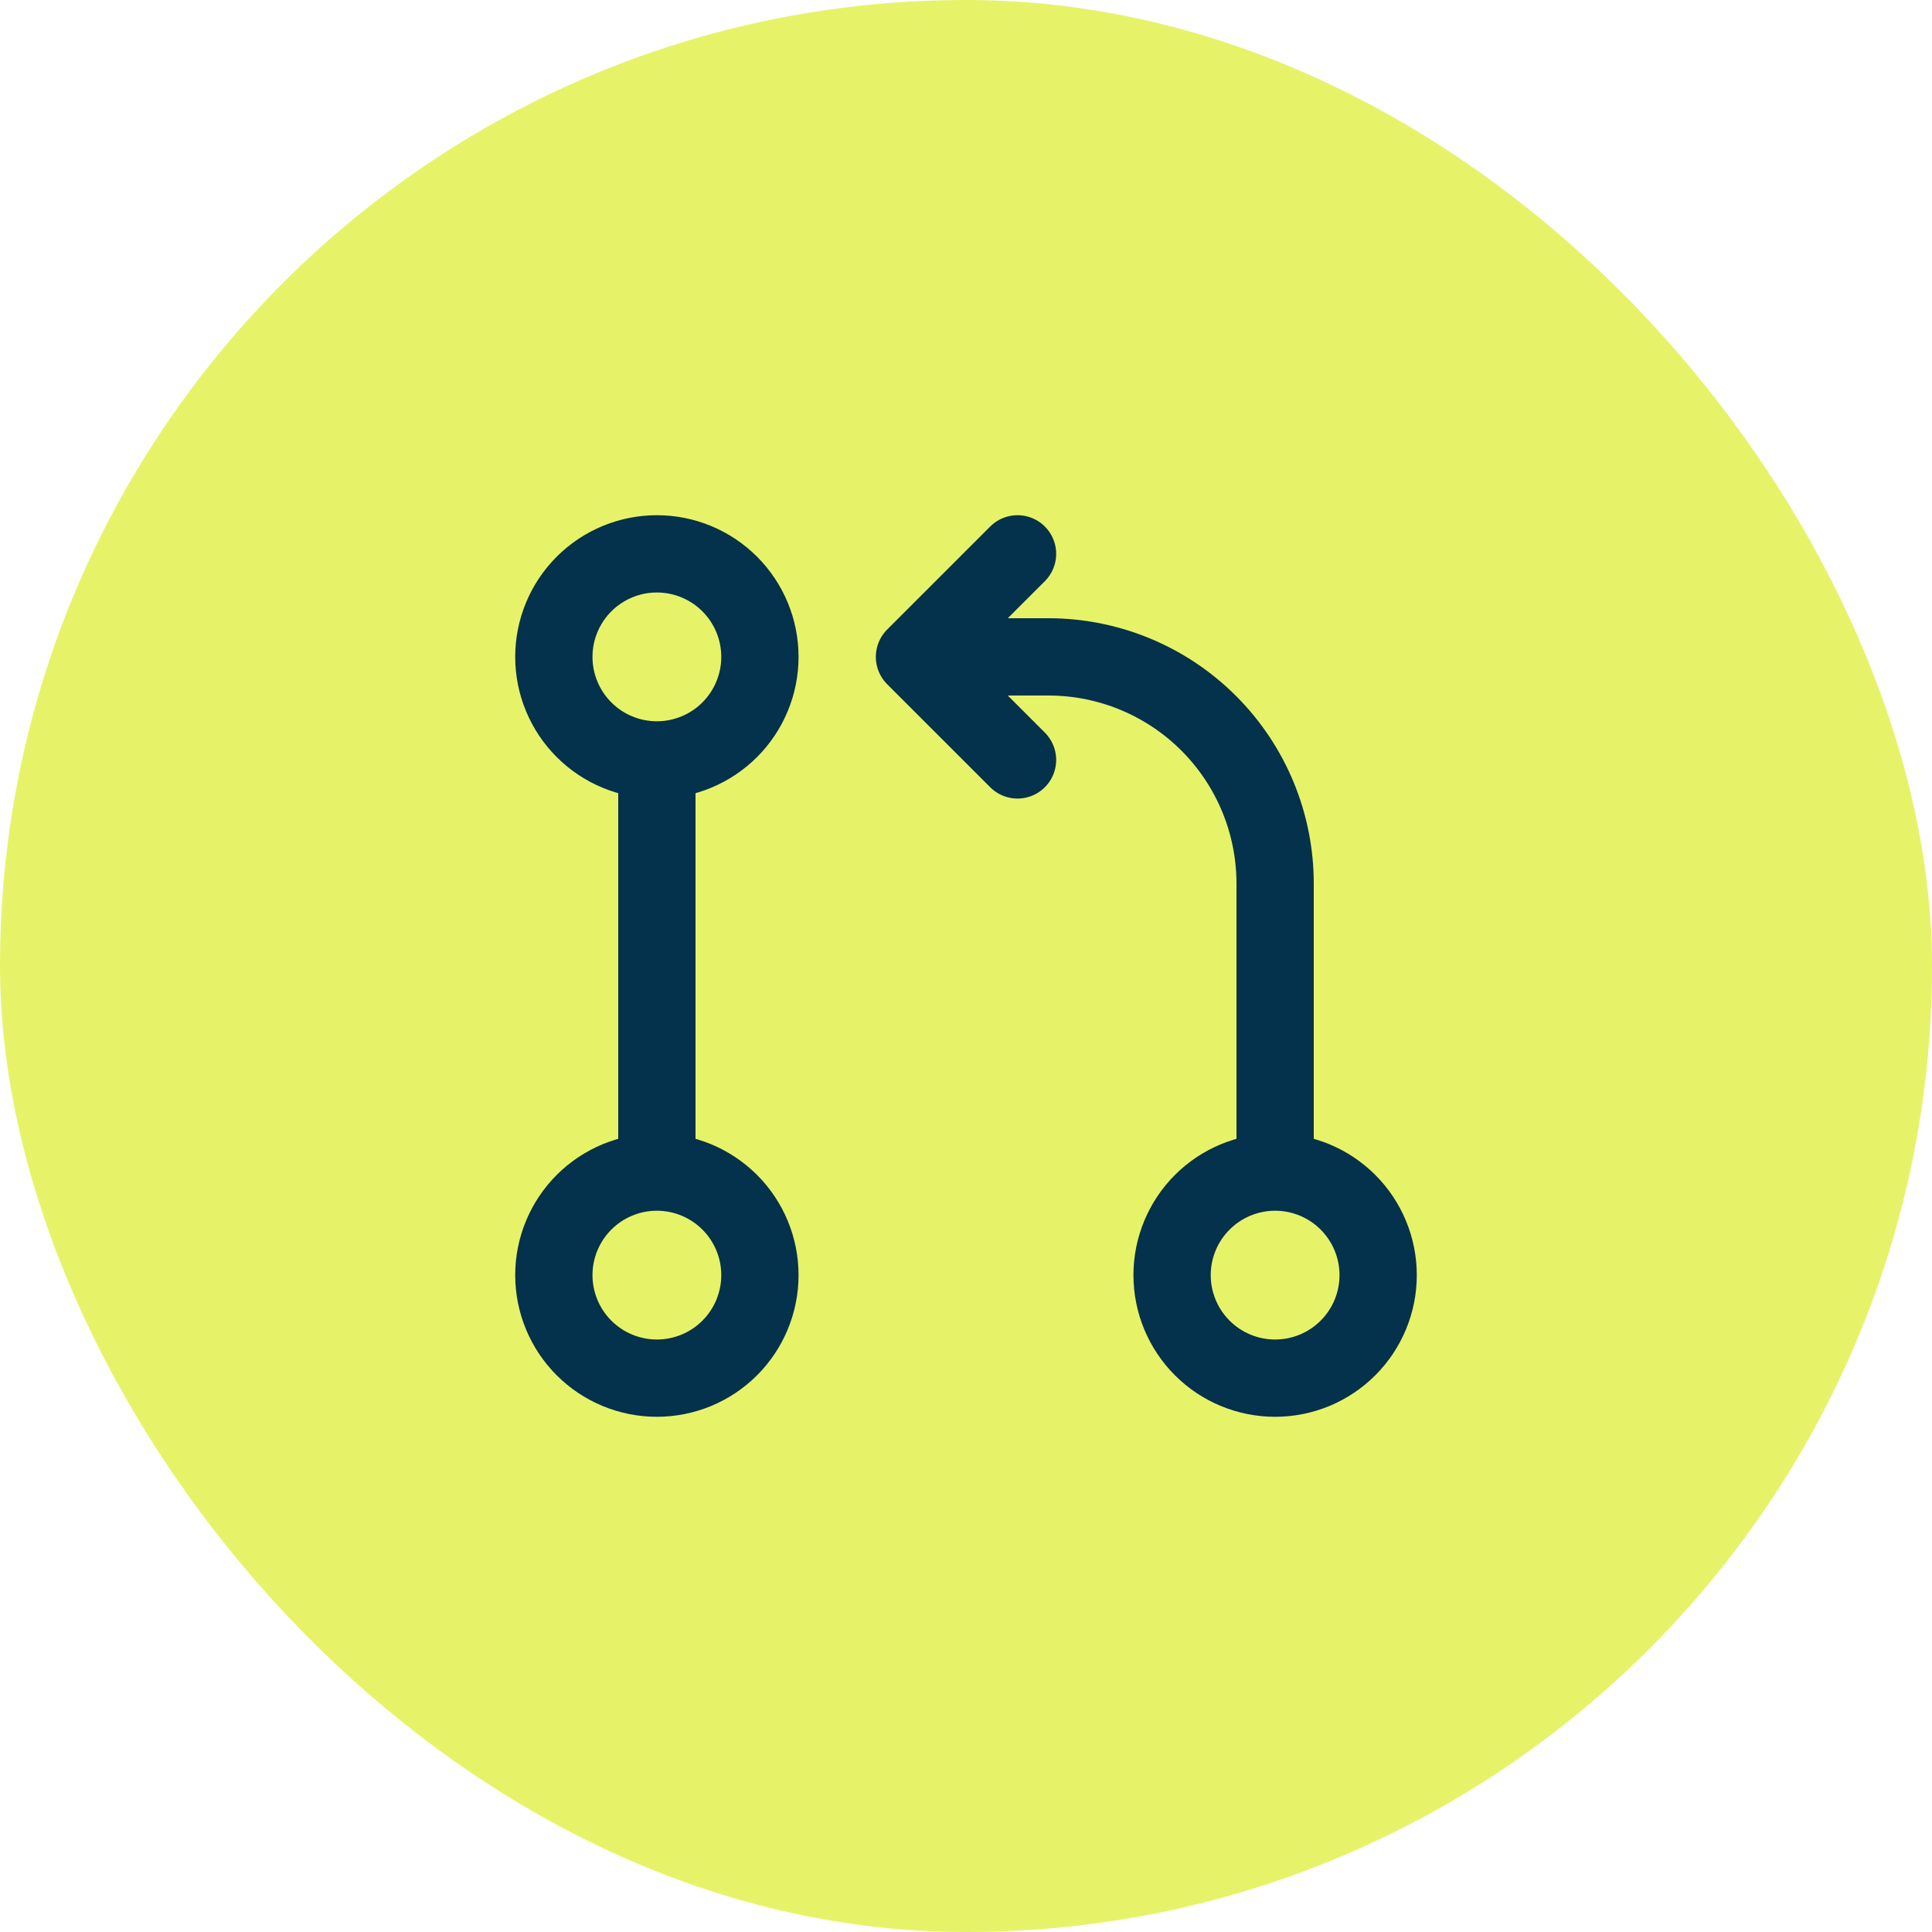
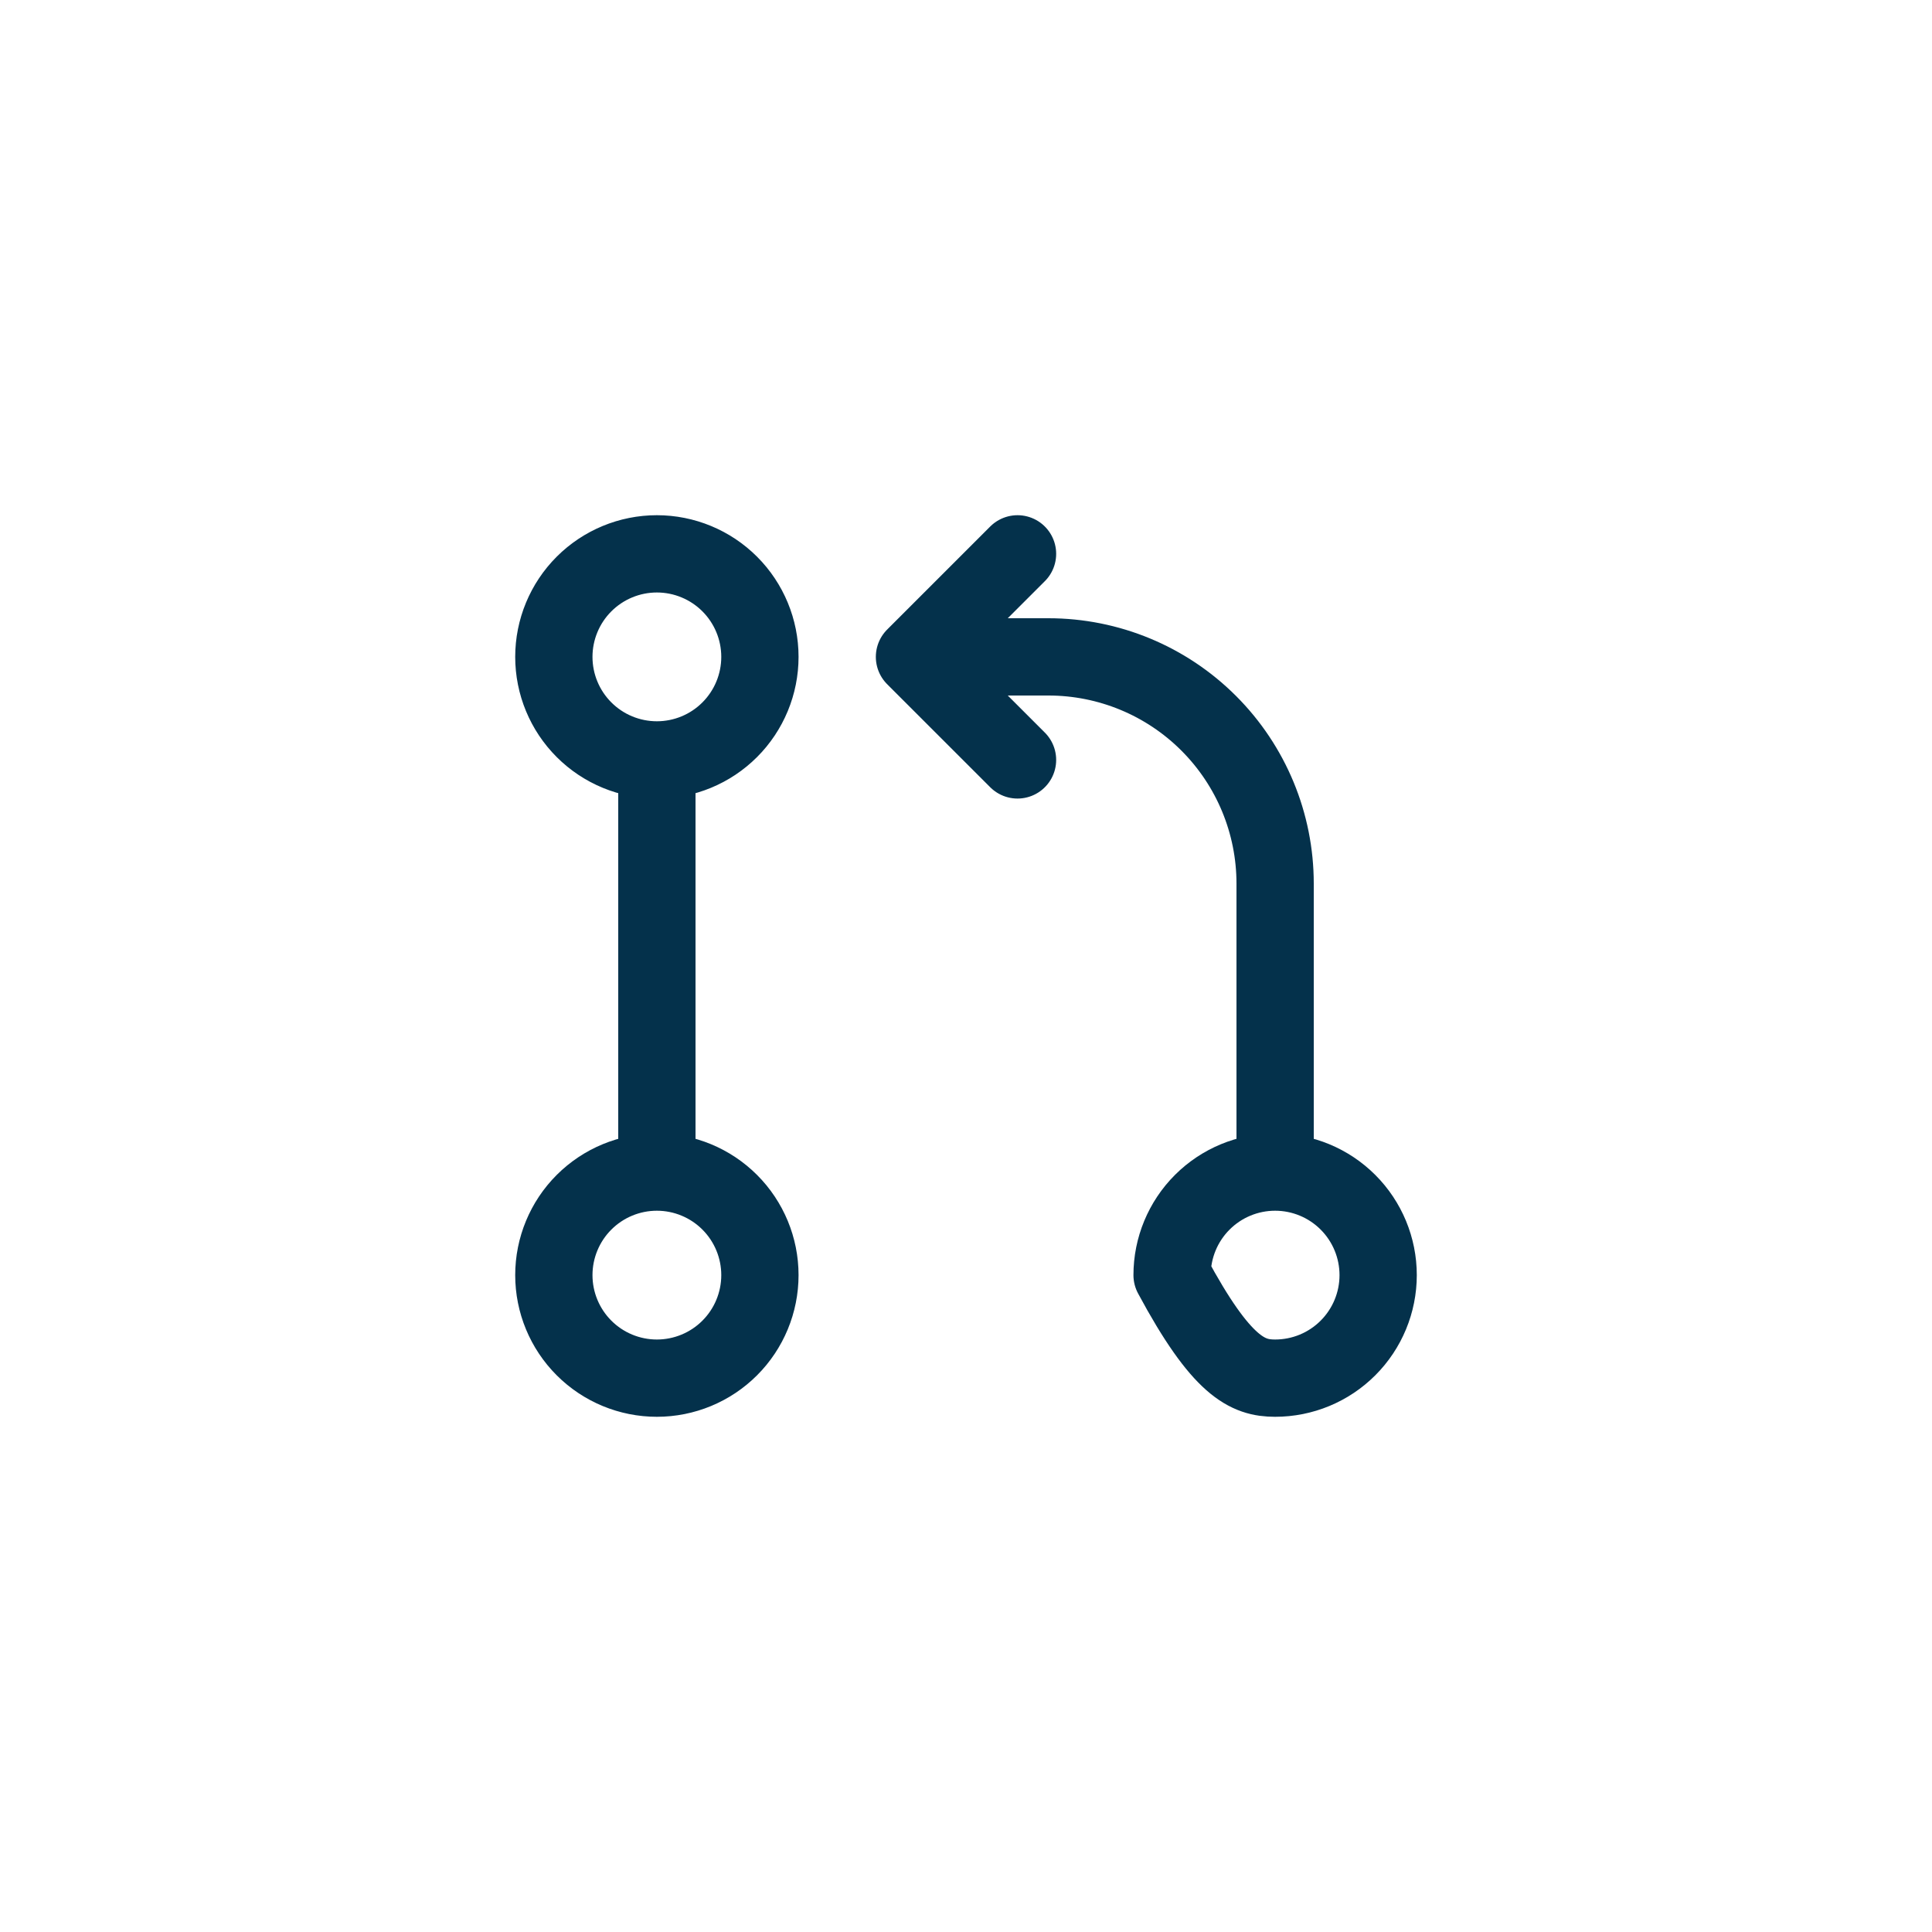
<svg xmlns="http://www.w3.org/2000/svg" width="100" height="100" viewBox="0 0 100 100" fill="none">
-   <rect width="100" height="100" rx="50" fill="#E6F369" />
-   <path d="M66 60.667V45.733C66 42.621 64.764 39.637 62.563 37.437C60.363 35.236 57.379 34 54.267 34H47.333M66 60.667C64.585 60.667 63.229 61.229 62.229 62.229C61.229 63.229 60.667 64.586 60.667 66C60.667 67.415 61.229 68.771 62.229 69.771C63.229 70.772 64.585 71.333 66 71.333C67.415 71.333 68.771 70.772 69.771 69.771C70.771 68.771 71.333 67.415 71.333 66C71.333 64.586 70.771 63.229 69.771 62.229C68.771 61.229 67.415 60.667 66 60.667ZM47.333 34L52.667 28.667M47.333 34L52.667 39.333M34 60.667C32.586 60.667 31.229 61.229 30.229 62.229C29.229 63.229 28.667 64.586 28.667 66C28.667 67.415 29.229 68.771 30.229 69.771C31.229 70.772 32.586 71.333 34 71.333C35.414 71.333 36.771 70.772 37.771 69.771C38.771 68.771 39.333 67.415 39.333 66C39.333 64.586 38.771 63.229 37.771 62.229C36.771 61.229 35.414 60.667 34 60.667ZM34 60.667V39.333M34 39.333C35.414 39.333 36.771 38.772 37.771 37.771C38.771 36.771 39.333 35.415 39.333 34C39.333 32.586 38.771 31.229 37.771 30.229C36.771 29.229 35.414 28.667 34 28.667C32.586 28.667 31.229 29.229 30.229 30.229C29.229 31.229 28.667 32.586 28.667 34C28.667 35.415 29.229 36.771 30.229 37.771C31.229 38.772 32.586 39.333 34 39.333Z" stroke="#04314B" stroke-width="4" stroke-miterlimit="10" stroke-linecap="round" stroke-linejoin="round" />
+   <path d="M66 60.667V45.733C66 42.621 64.764 39.637 62.563 37.437C60.363 35.236 57.379 34 54.267 34H47.333M66 60.667C64.585 60.667 63.229 61.229 62.229 62.229C61.229 63.229 60.667 64.586 60.667 66C63.229 70.772 64.585 71.333 66 71.333C67.415 71.333 68.771 70.772 69.771 69.771C70.771 68.771 71.333 67.415 71.333 66C71.333 64.586 70.771 63.229 69.771 62.229C68.771 61.229 67.415 60.667 66 60.667ZM47.333 34L52.667 28.667M47.333 34L52.667 39.333M34 60.667C32.586 60.667 31.229 61.229 30.229 62.229C29.229 63.229 28.667 64.586 28.667 66C28.667 67.415 29.229 68.771 30.229 69.771C31.229 70.772 32.586 71.333 34 71.333C35.414 71.333 36.771 70.772 37.771 69.771C38.771 68.771 39.333 67.415 39.333 66C39.333 64.586 38.771 63.229 37.771 62.229C36.771 61.229 35.414 60.667 34 60.667ZM34 60.667V39.333M34 39.333C35.414 39.333 36.771 38.772 37.771 37.771C38.771 36.771 39.333 35.415 39.333 34C39.333 32.586 38.771 31.229 37.771 30.229C36.771 29.229 35.414 28.667 34 28.667C32.586 28.667 31.229 29.229 30.229 30.229C29.229 31.229 28.667 32.586 28.667 34C28.667 35.415 29.229 36.771 30.229 37.771C31.229 38.772 32.586 39.333 34 39.333Z" stroke="#04314B" stroke-width="4" stroke-miterlimit="10" stroke-linecap="round" stroke-linejoin="round" />
</svg>